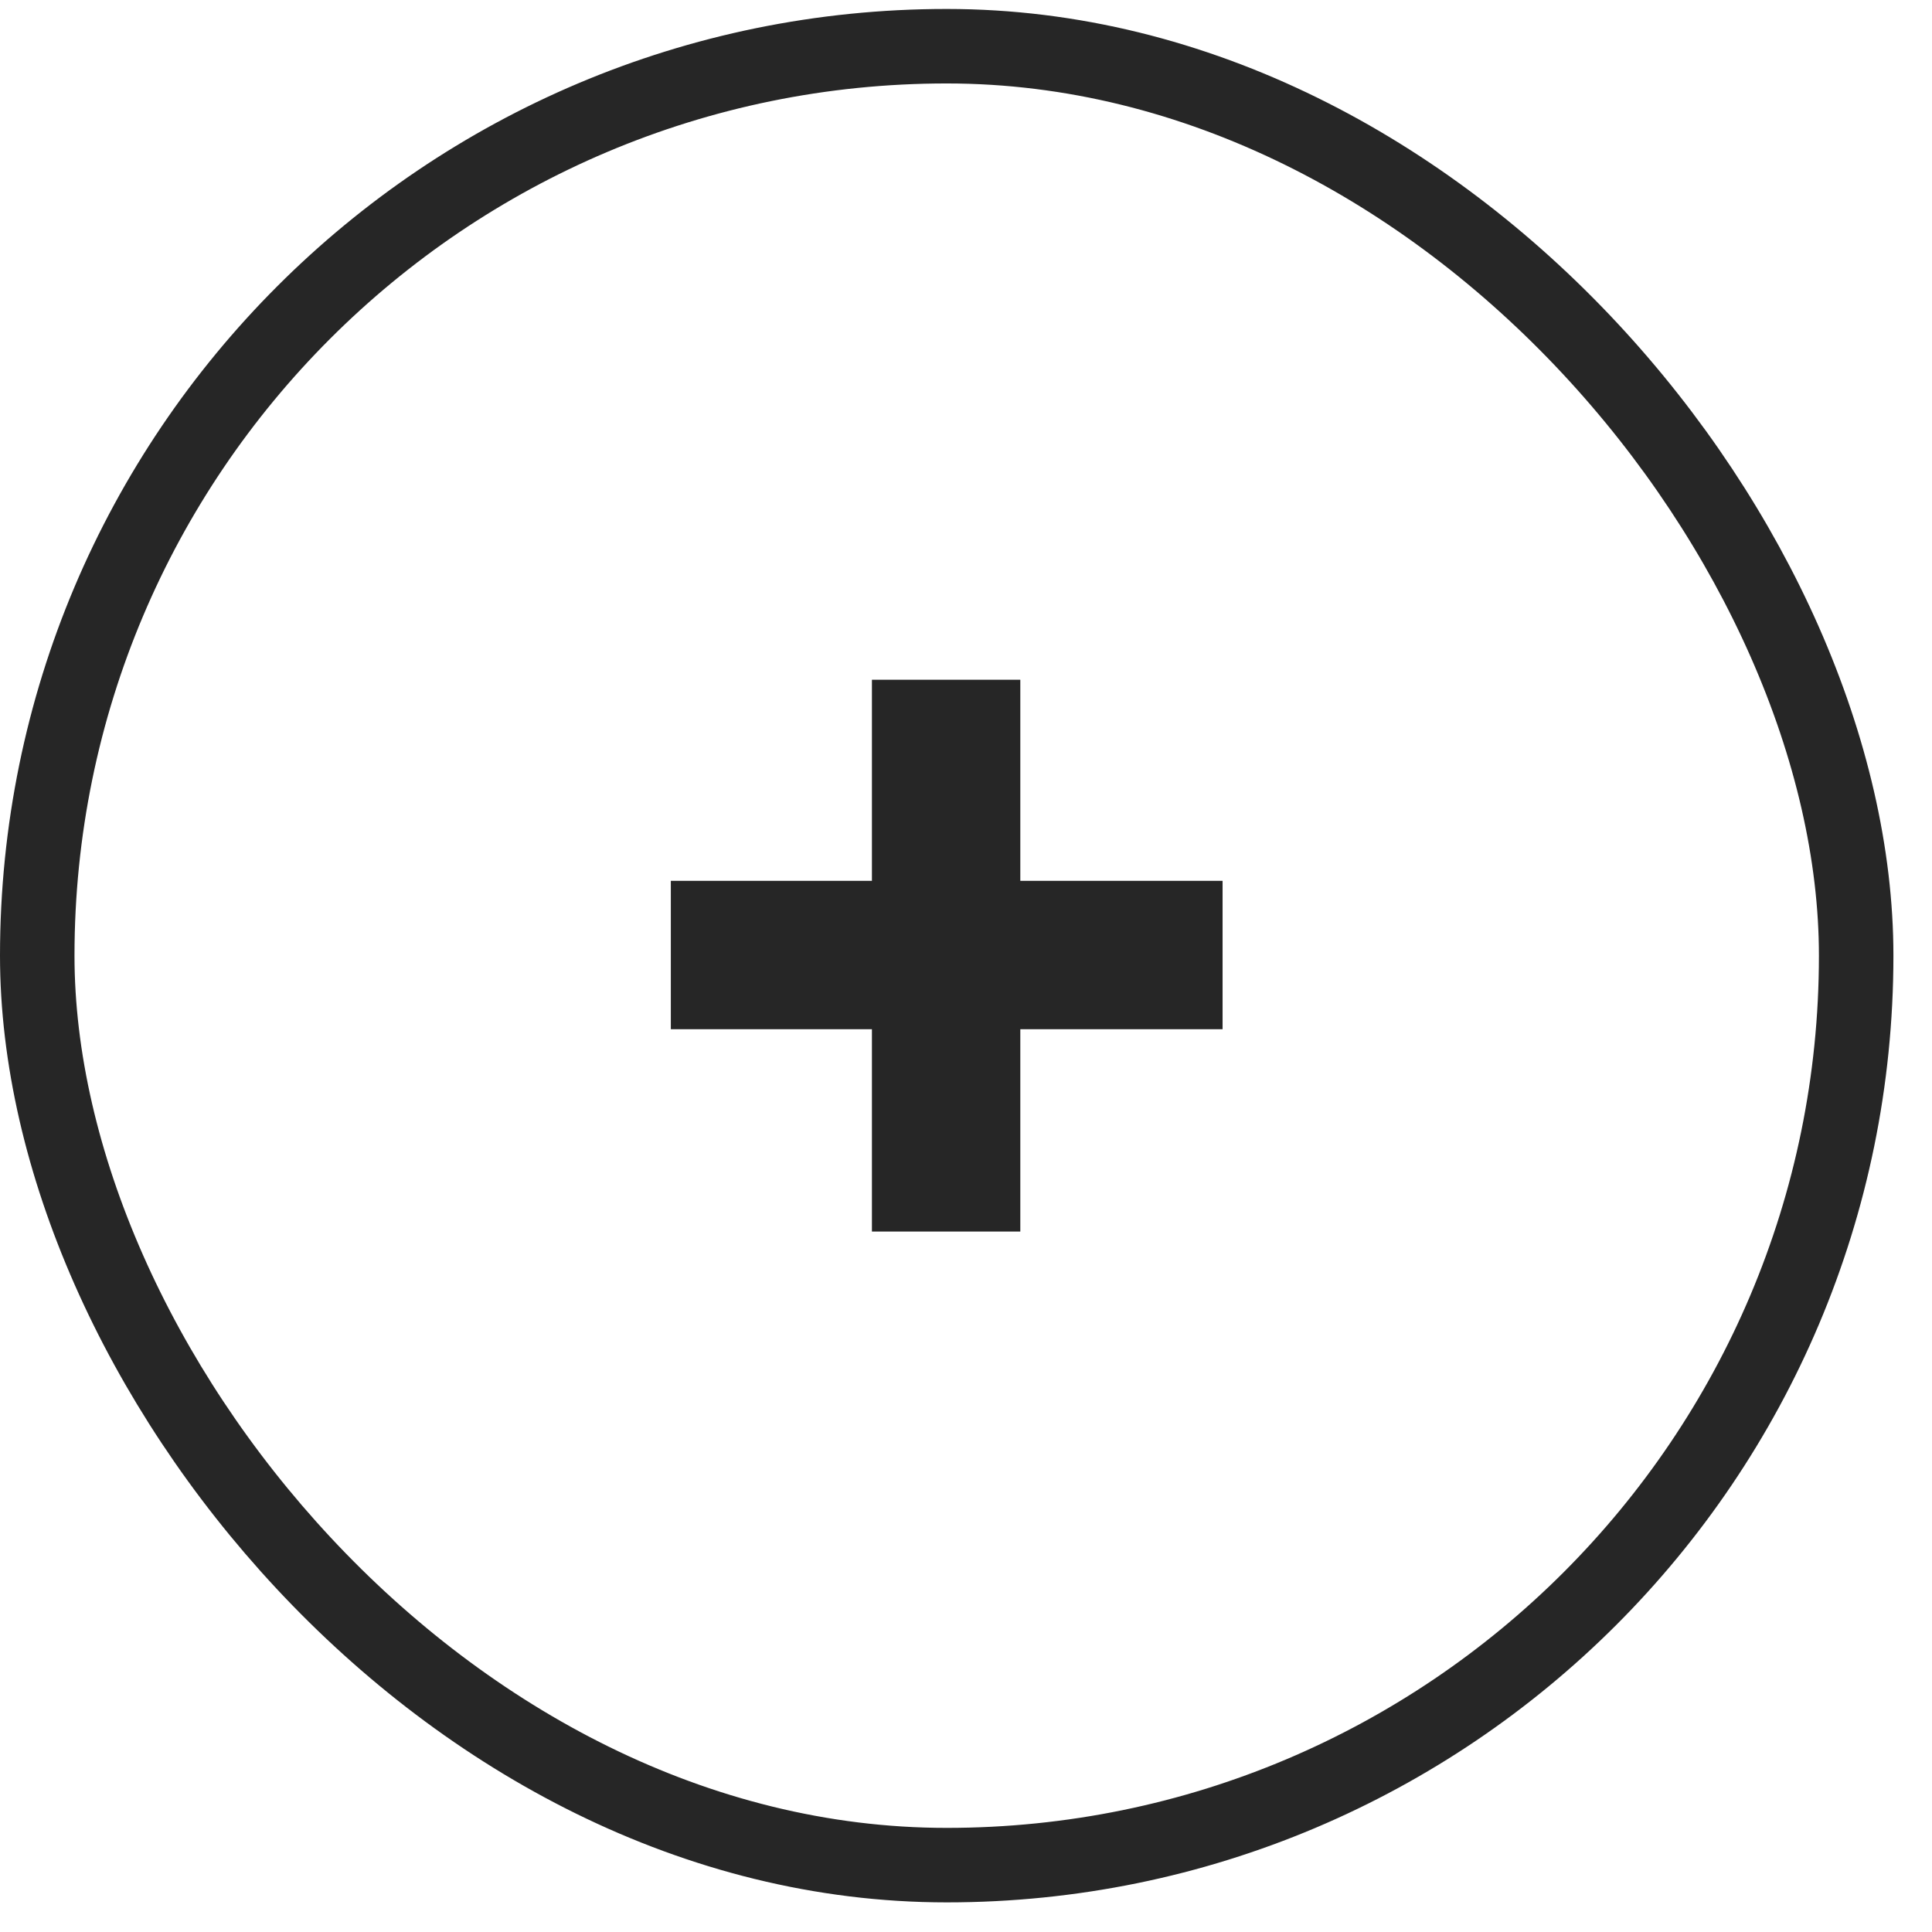
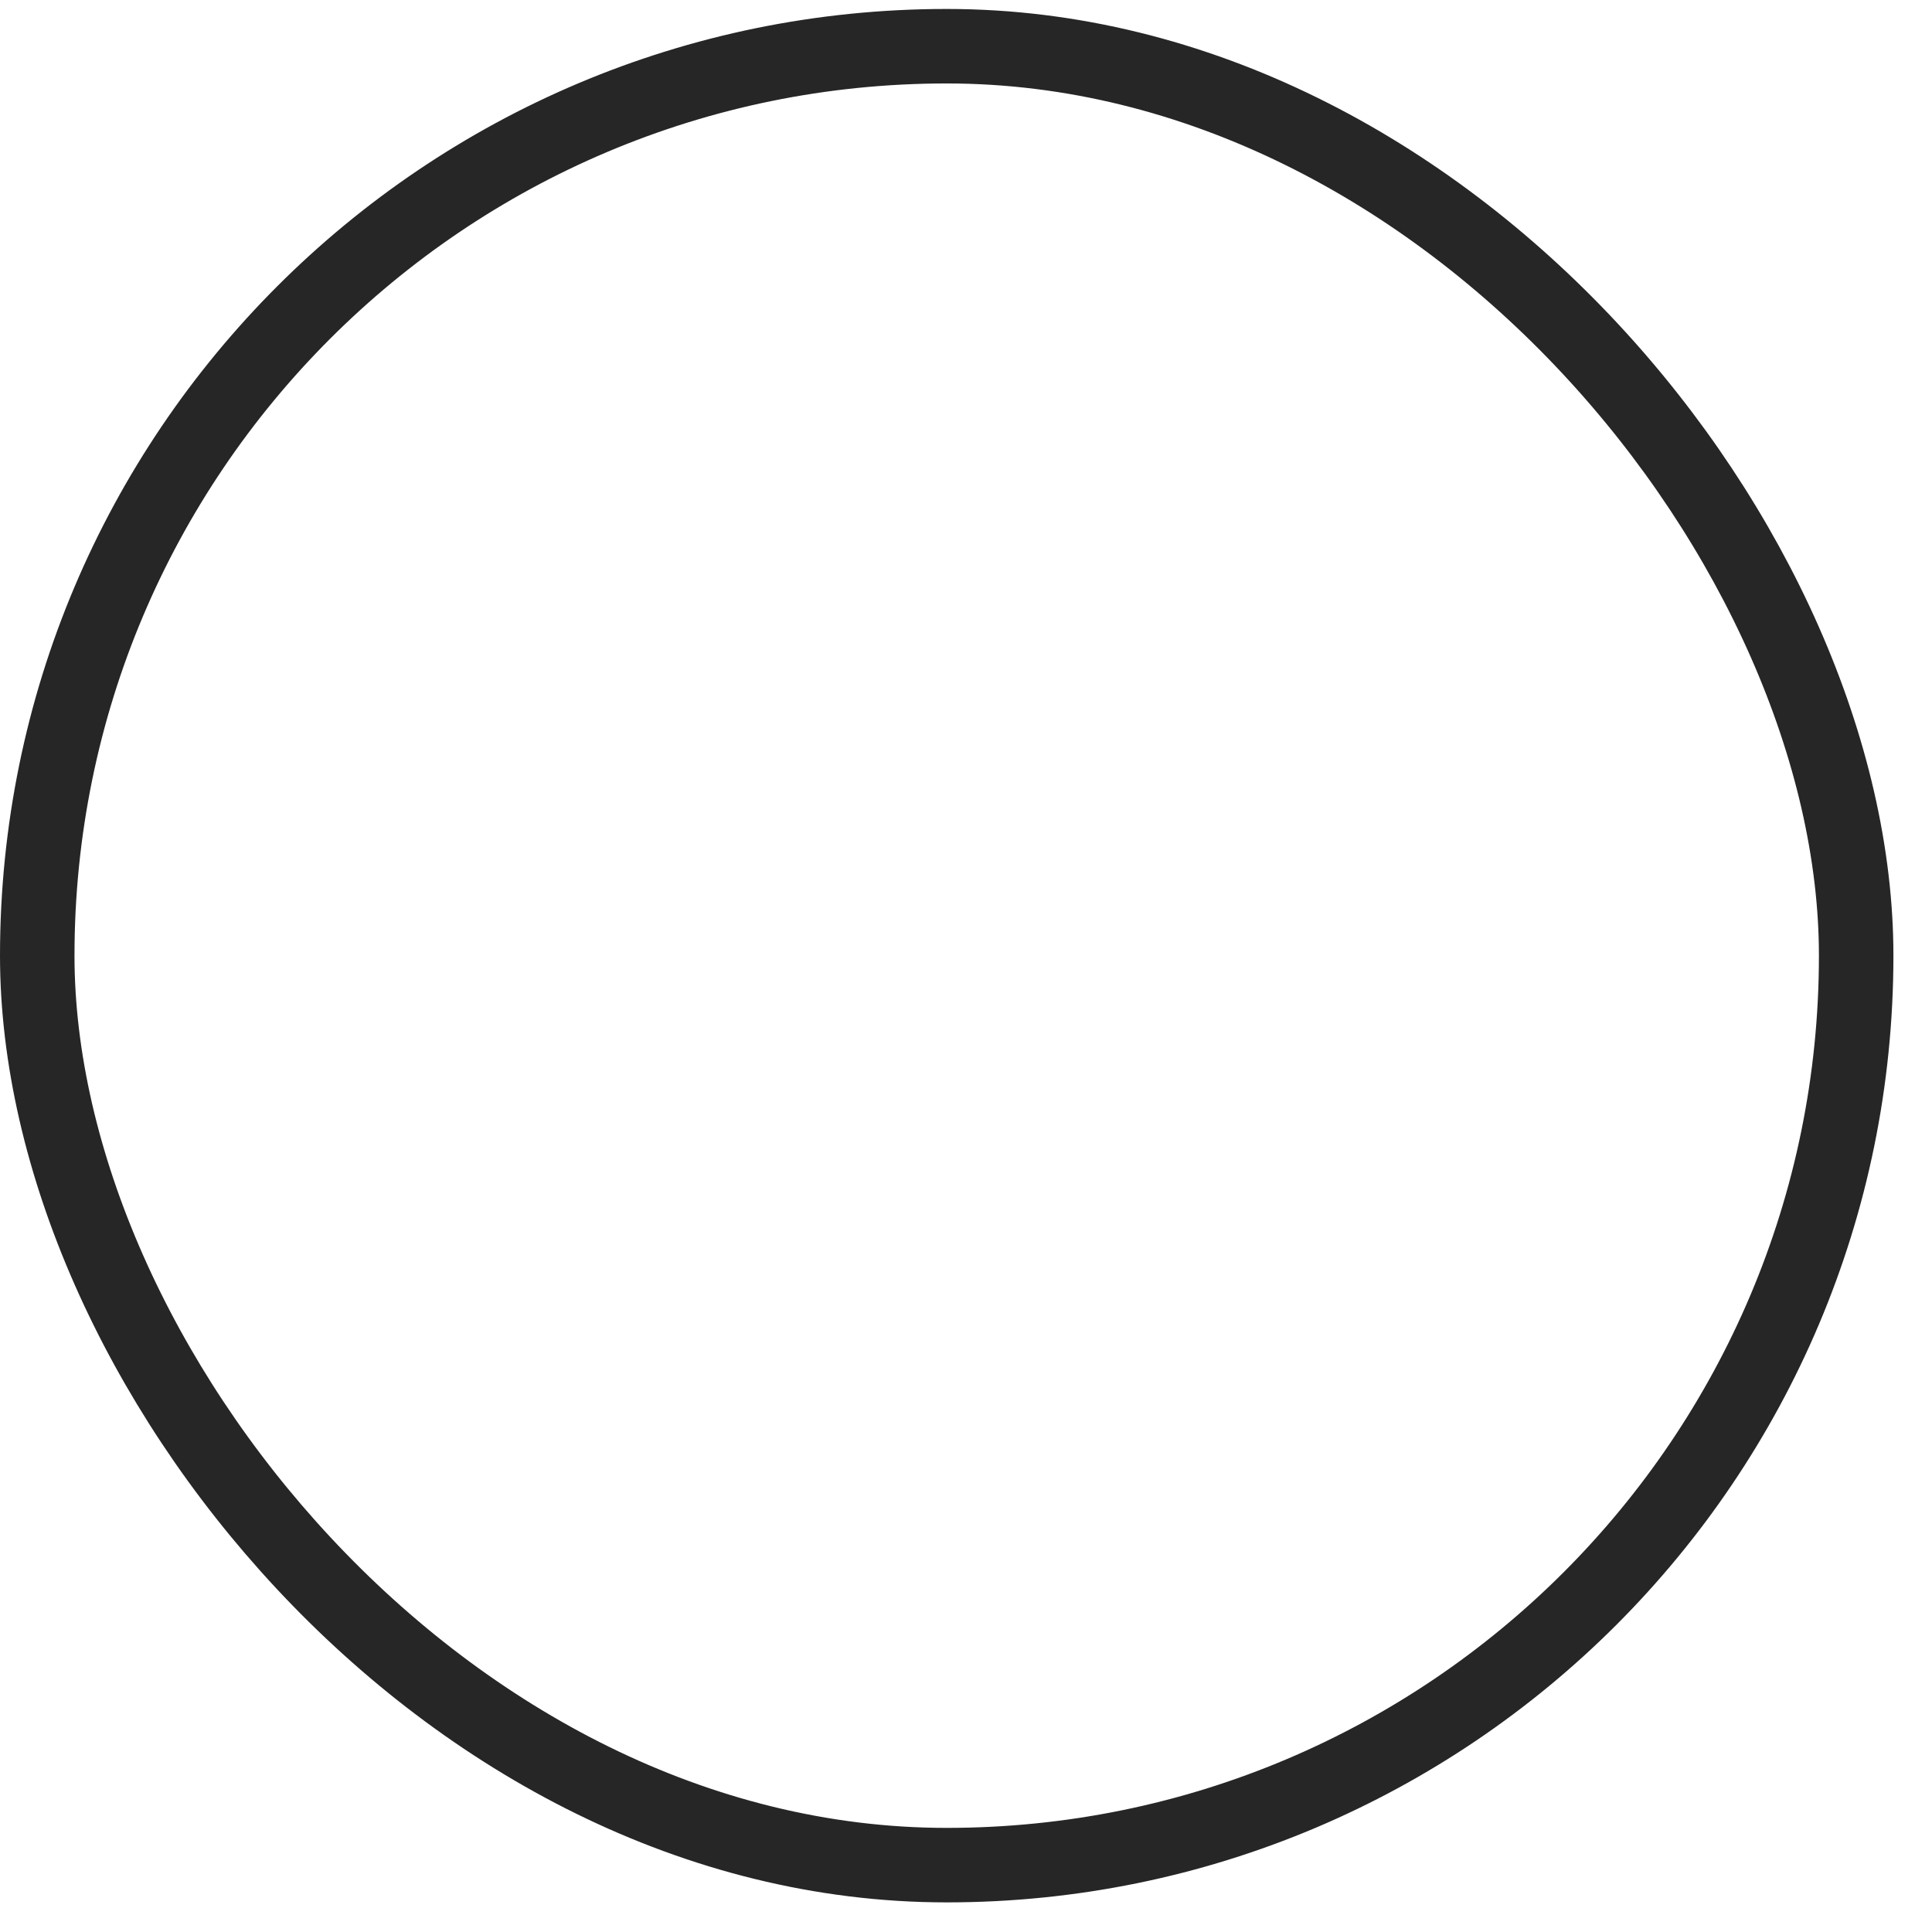
<svg xmlns="http://www.w3.org/2000/svg" width="36" height="36" viewBox="0 0 36 36" fill="none">
  <rect x="0.694" y="0.861" width="33.893" height="33.893" rx="16.946" stroke="#262626" stroke-width="1.388" />
-   <path d="M19.012 16.413H22.781V19.178H19.012V22.948H16.247V19.178H12.5V16.413H16.247V12.666H19.012V16.413Z" fill="#262626" />
</svg>